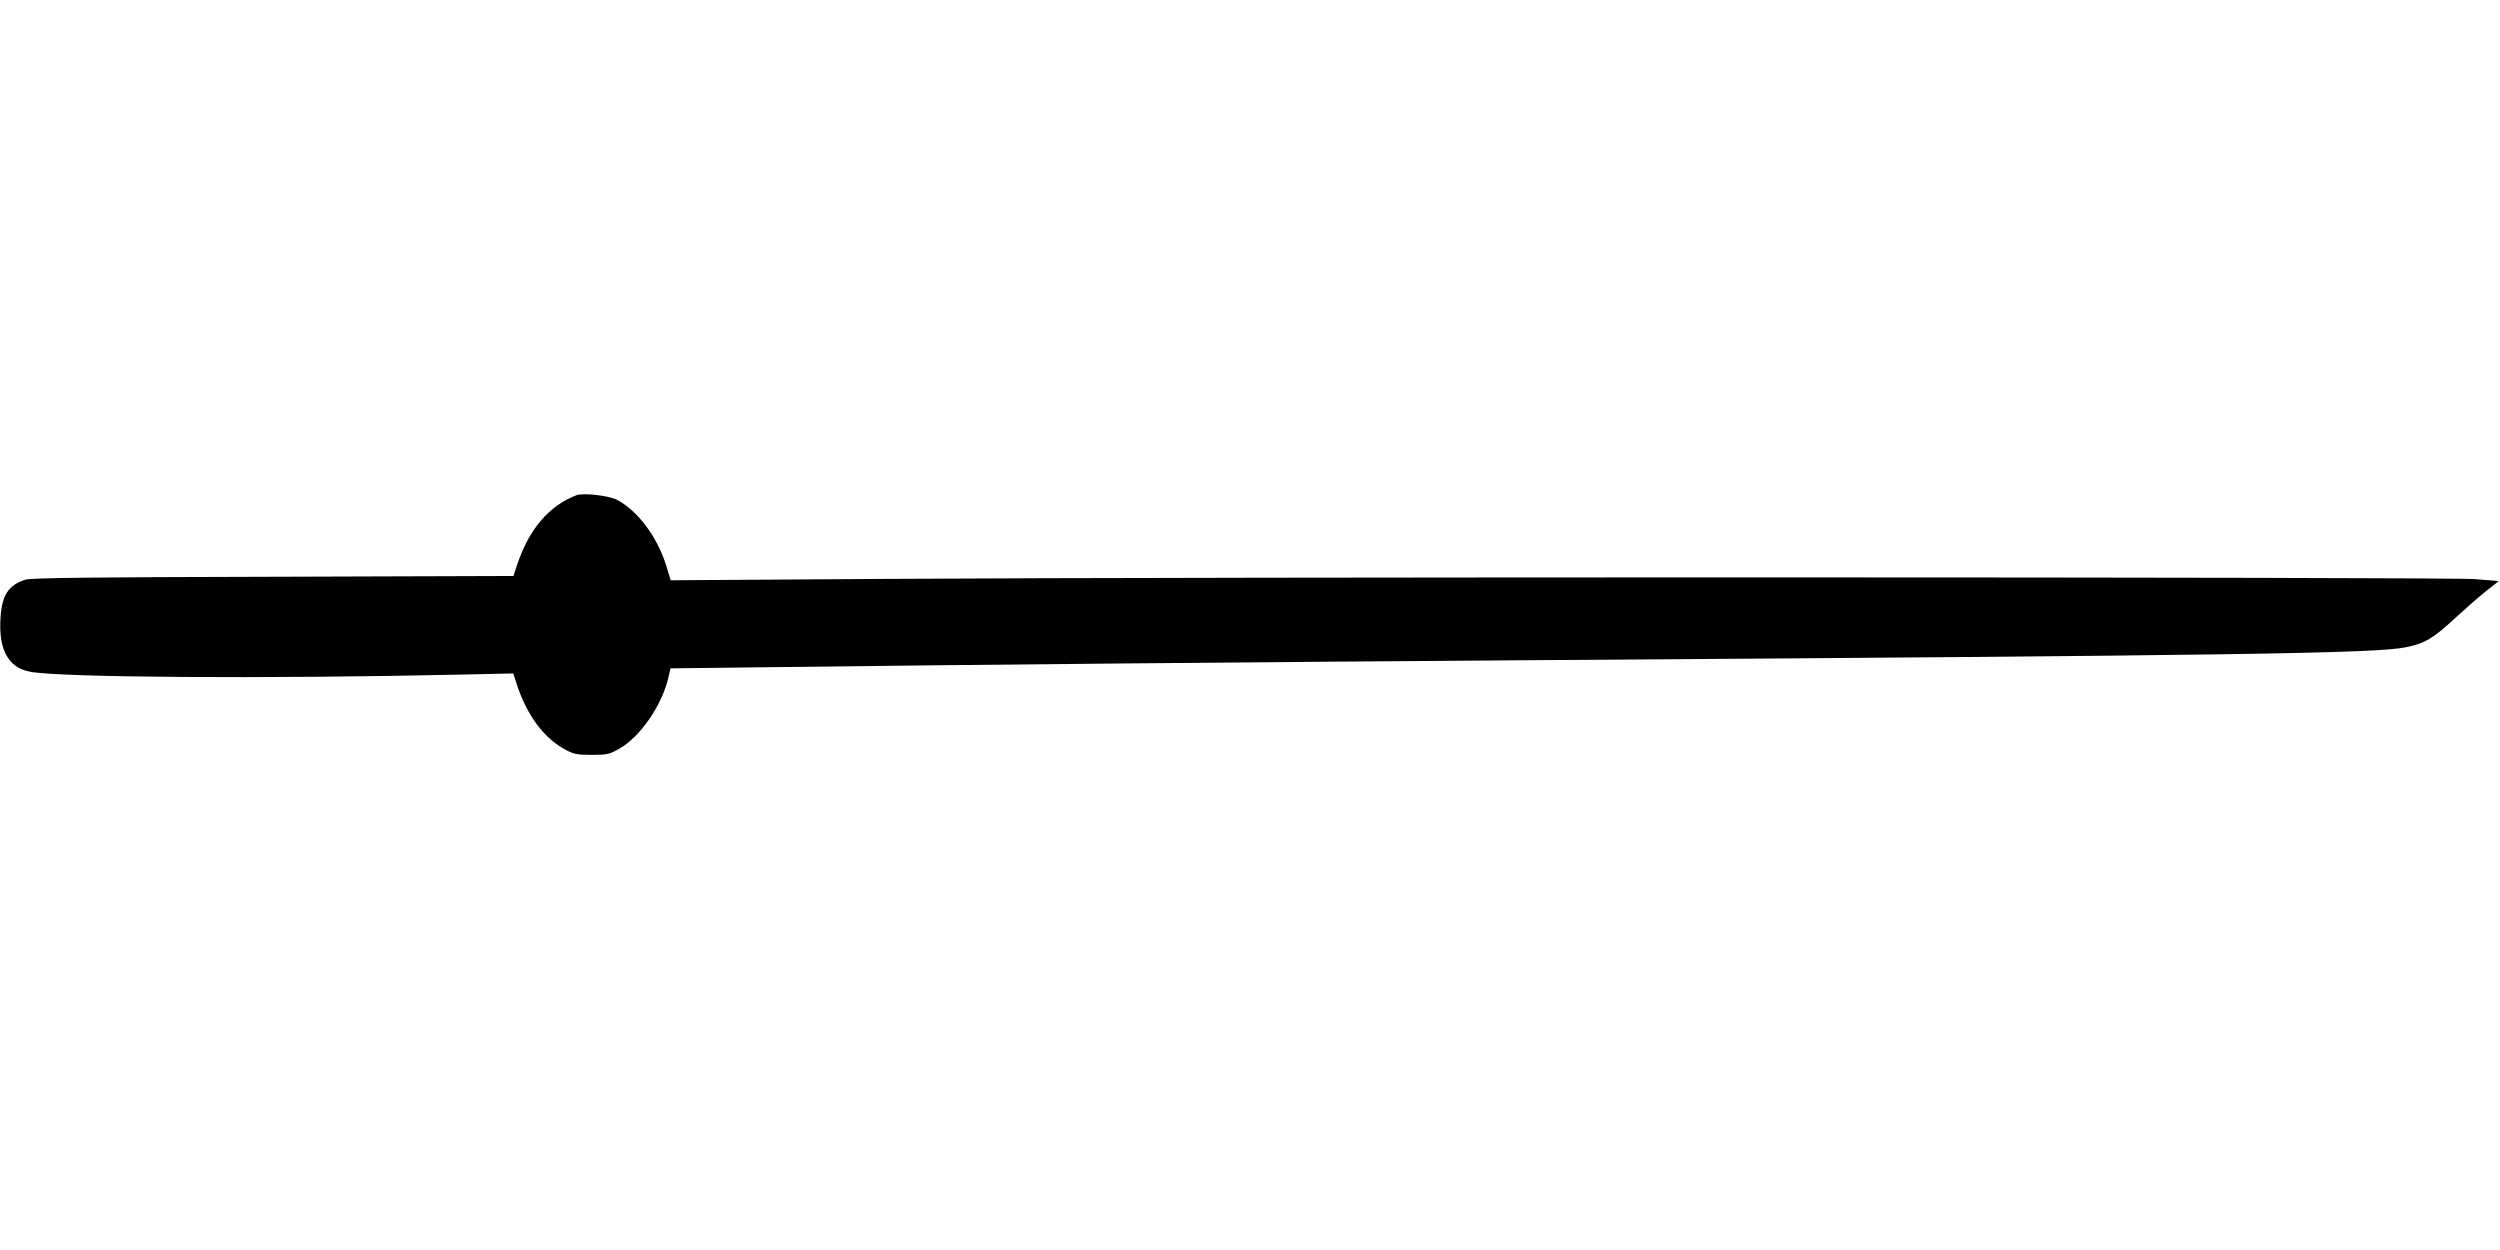
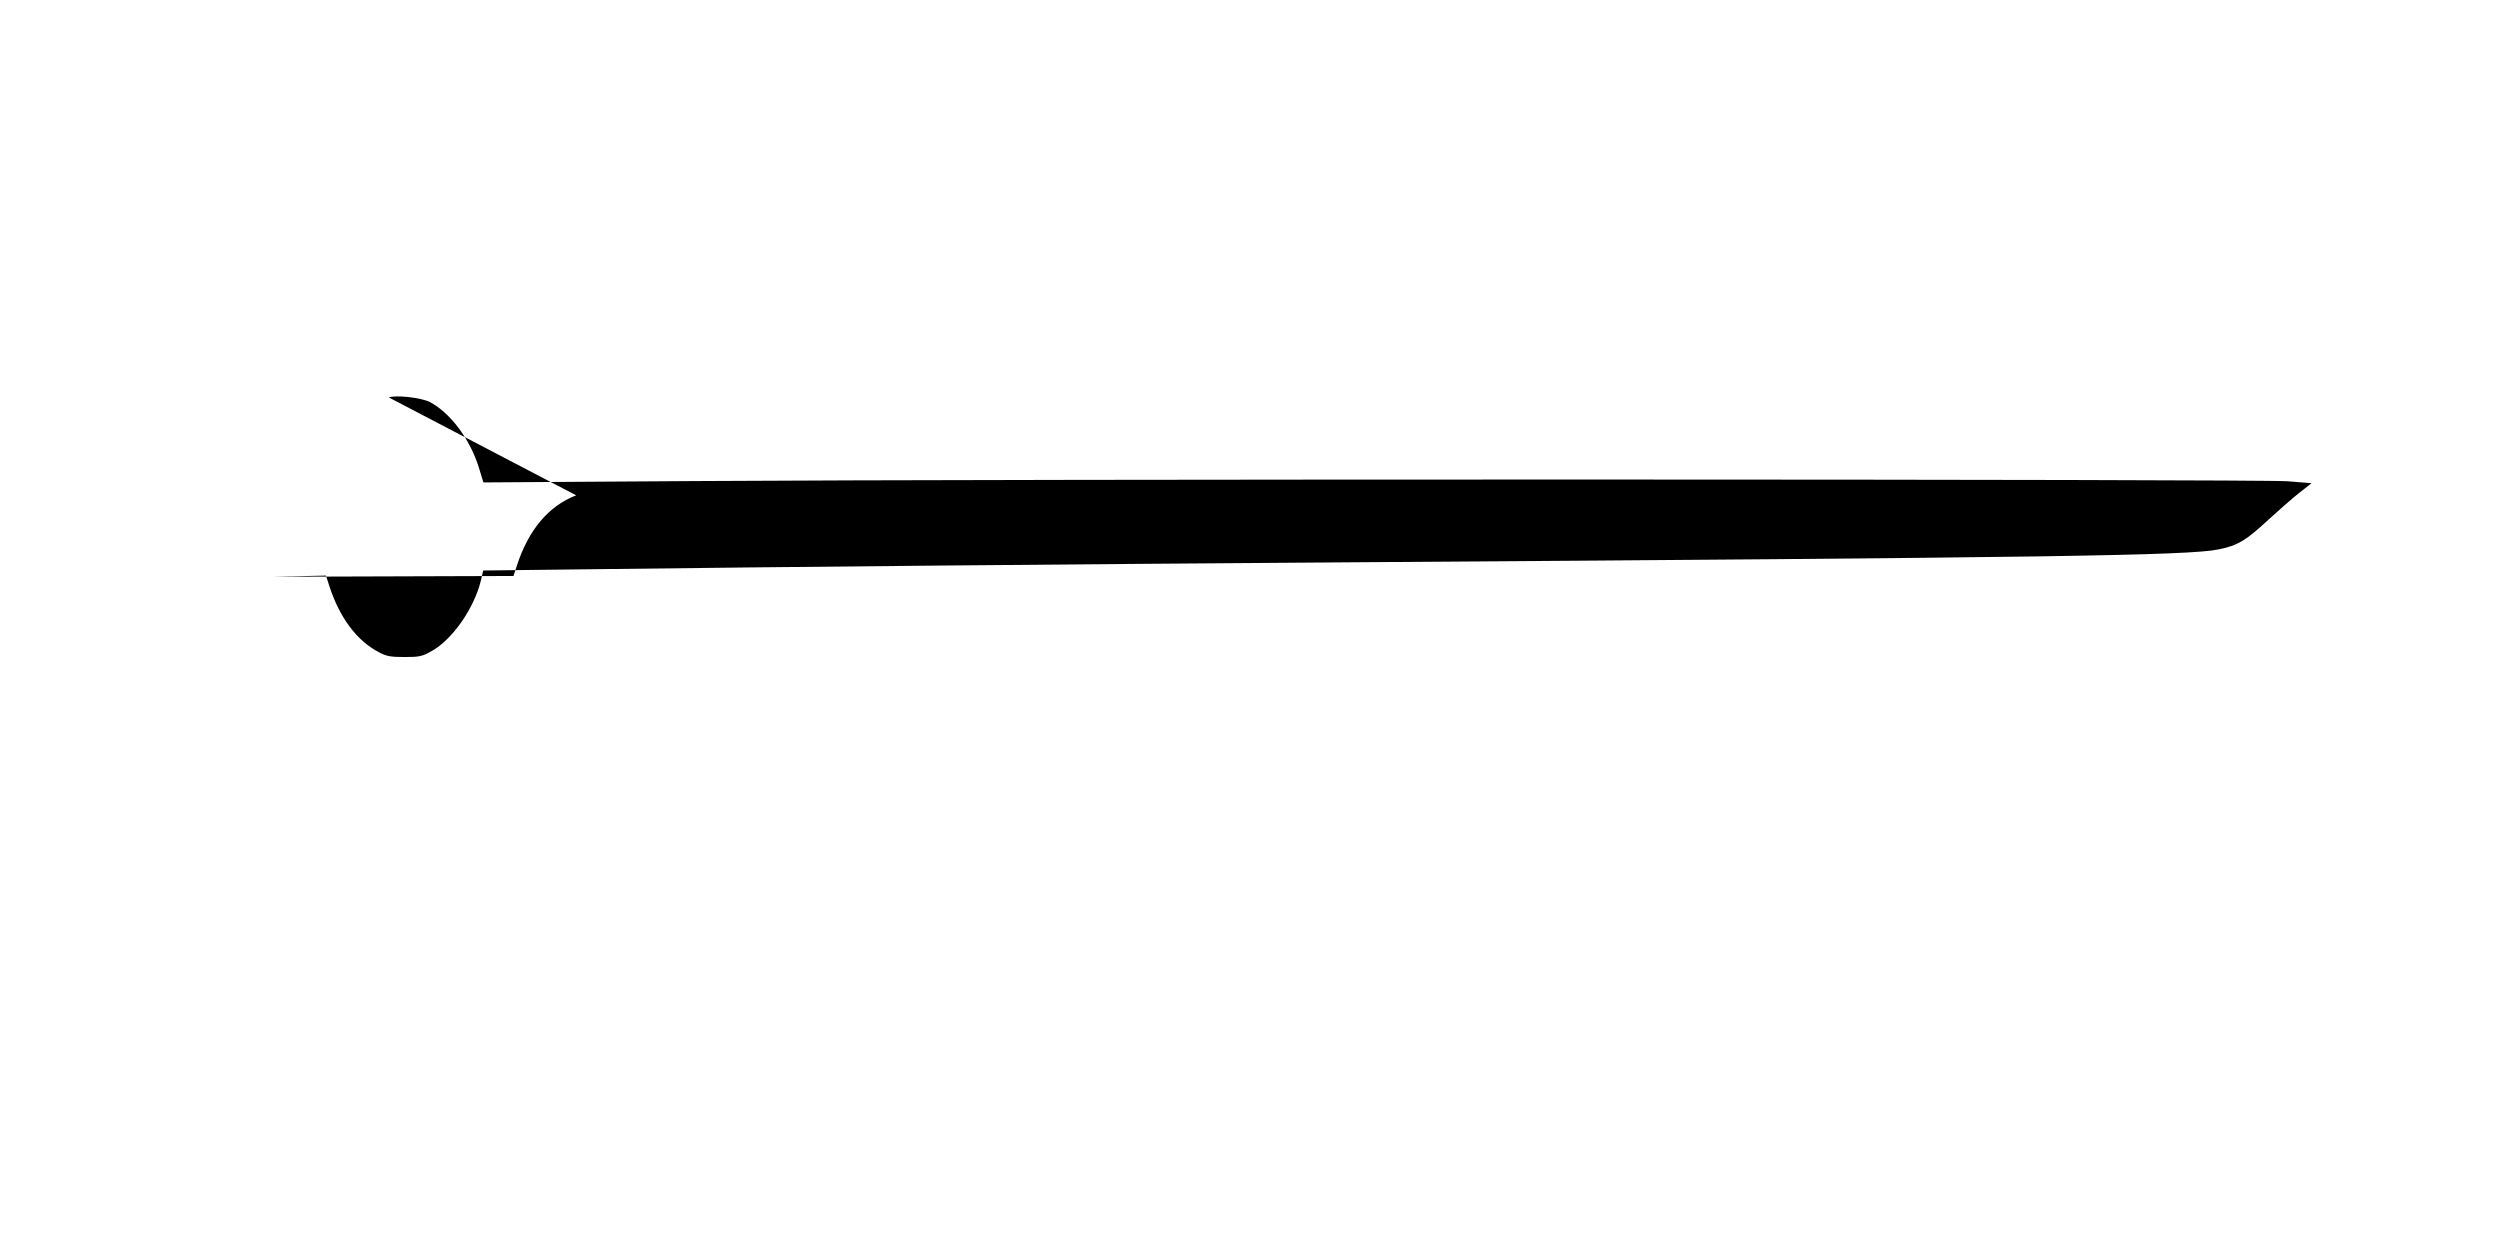
<svg xmlns="http://www.w3.org/2000/svg" version="1.0" width="1280pt" height="640pt" viewBox="0 0 1280 640" preserveAspectRatio="xMidYMid meet">
  <g transform="translate(0,640) scale(0.1,-0.1)" fill="#000000" stroke="none">
-     <path d="M2950 3864 c-142 -55 -244 -177 -304 -361 l-17 -52 -1232 -4 c-931 -2 -1241 -6 -1268 -15 -85 -28 -119 -79 -126 -191 -12 -165 38 -258 149 -280 152 -30 1199 -37 2204 -15 l272 6 17 -53 c53 -163 141 -281 255 -340 37 -20 60 -24 130 -24 75 0 91 3 138 30 106 58 218 218 253 361 l12 52 511 6 c1038 13 2471 26 3926 36 3562 24 4294 34 4448 66 98 20 140 45 254 151 51 47 122 109 157 137 l65 51 -124 10 c-148 11 -6506 12 -8145 1 l-1091 -7 -23 75 c-45 147 -147 282 -252 337 -44 22 -174 37 -209 23z" />
+     <path d="M2950 3864 c-142 -55 -244 -177 -304 -361 l-17 -52 -1232 -4 l272 6 17 -53 c53 -163 141 -281 255 -340 37 -20 60 -24 130 -24 75 0 91 3 138 30 106 58 218 218 253 361 l12 52 511 6 c1038 13 2471 26 3926 36 3562 24 4294 34 4448 66 98 20 140 45 254 151 51 47 122 109 157 137 l65 51 -124 10 c-148 11 -6506 12 -8145 1 l-1091 -7 -23 75 c-45 147 -147 282 -252 337 -44 22 -174 37 -209 23z" />
  </g>
</svg>